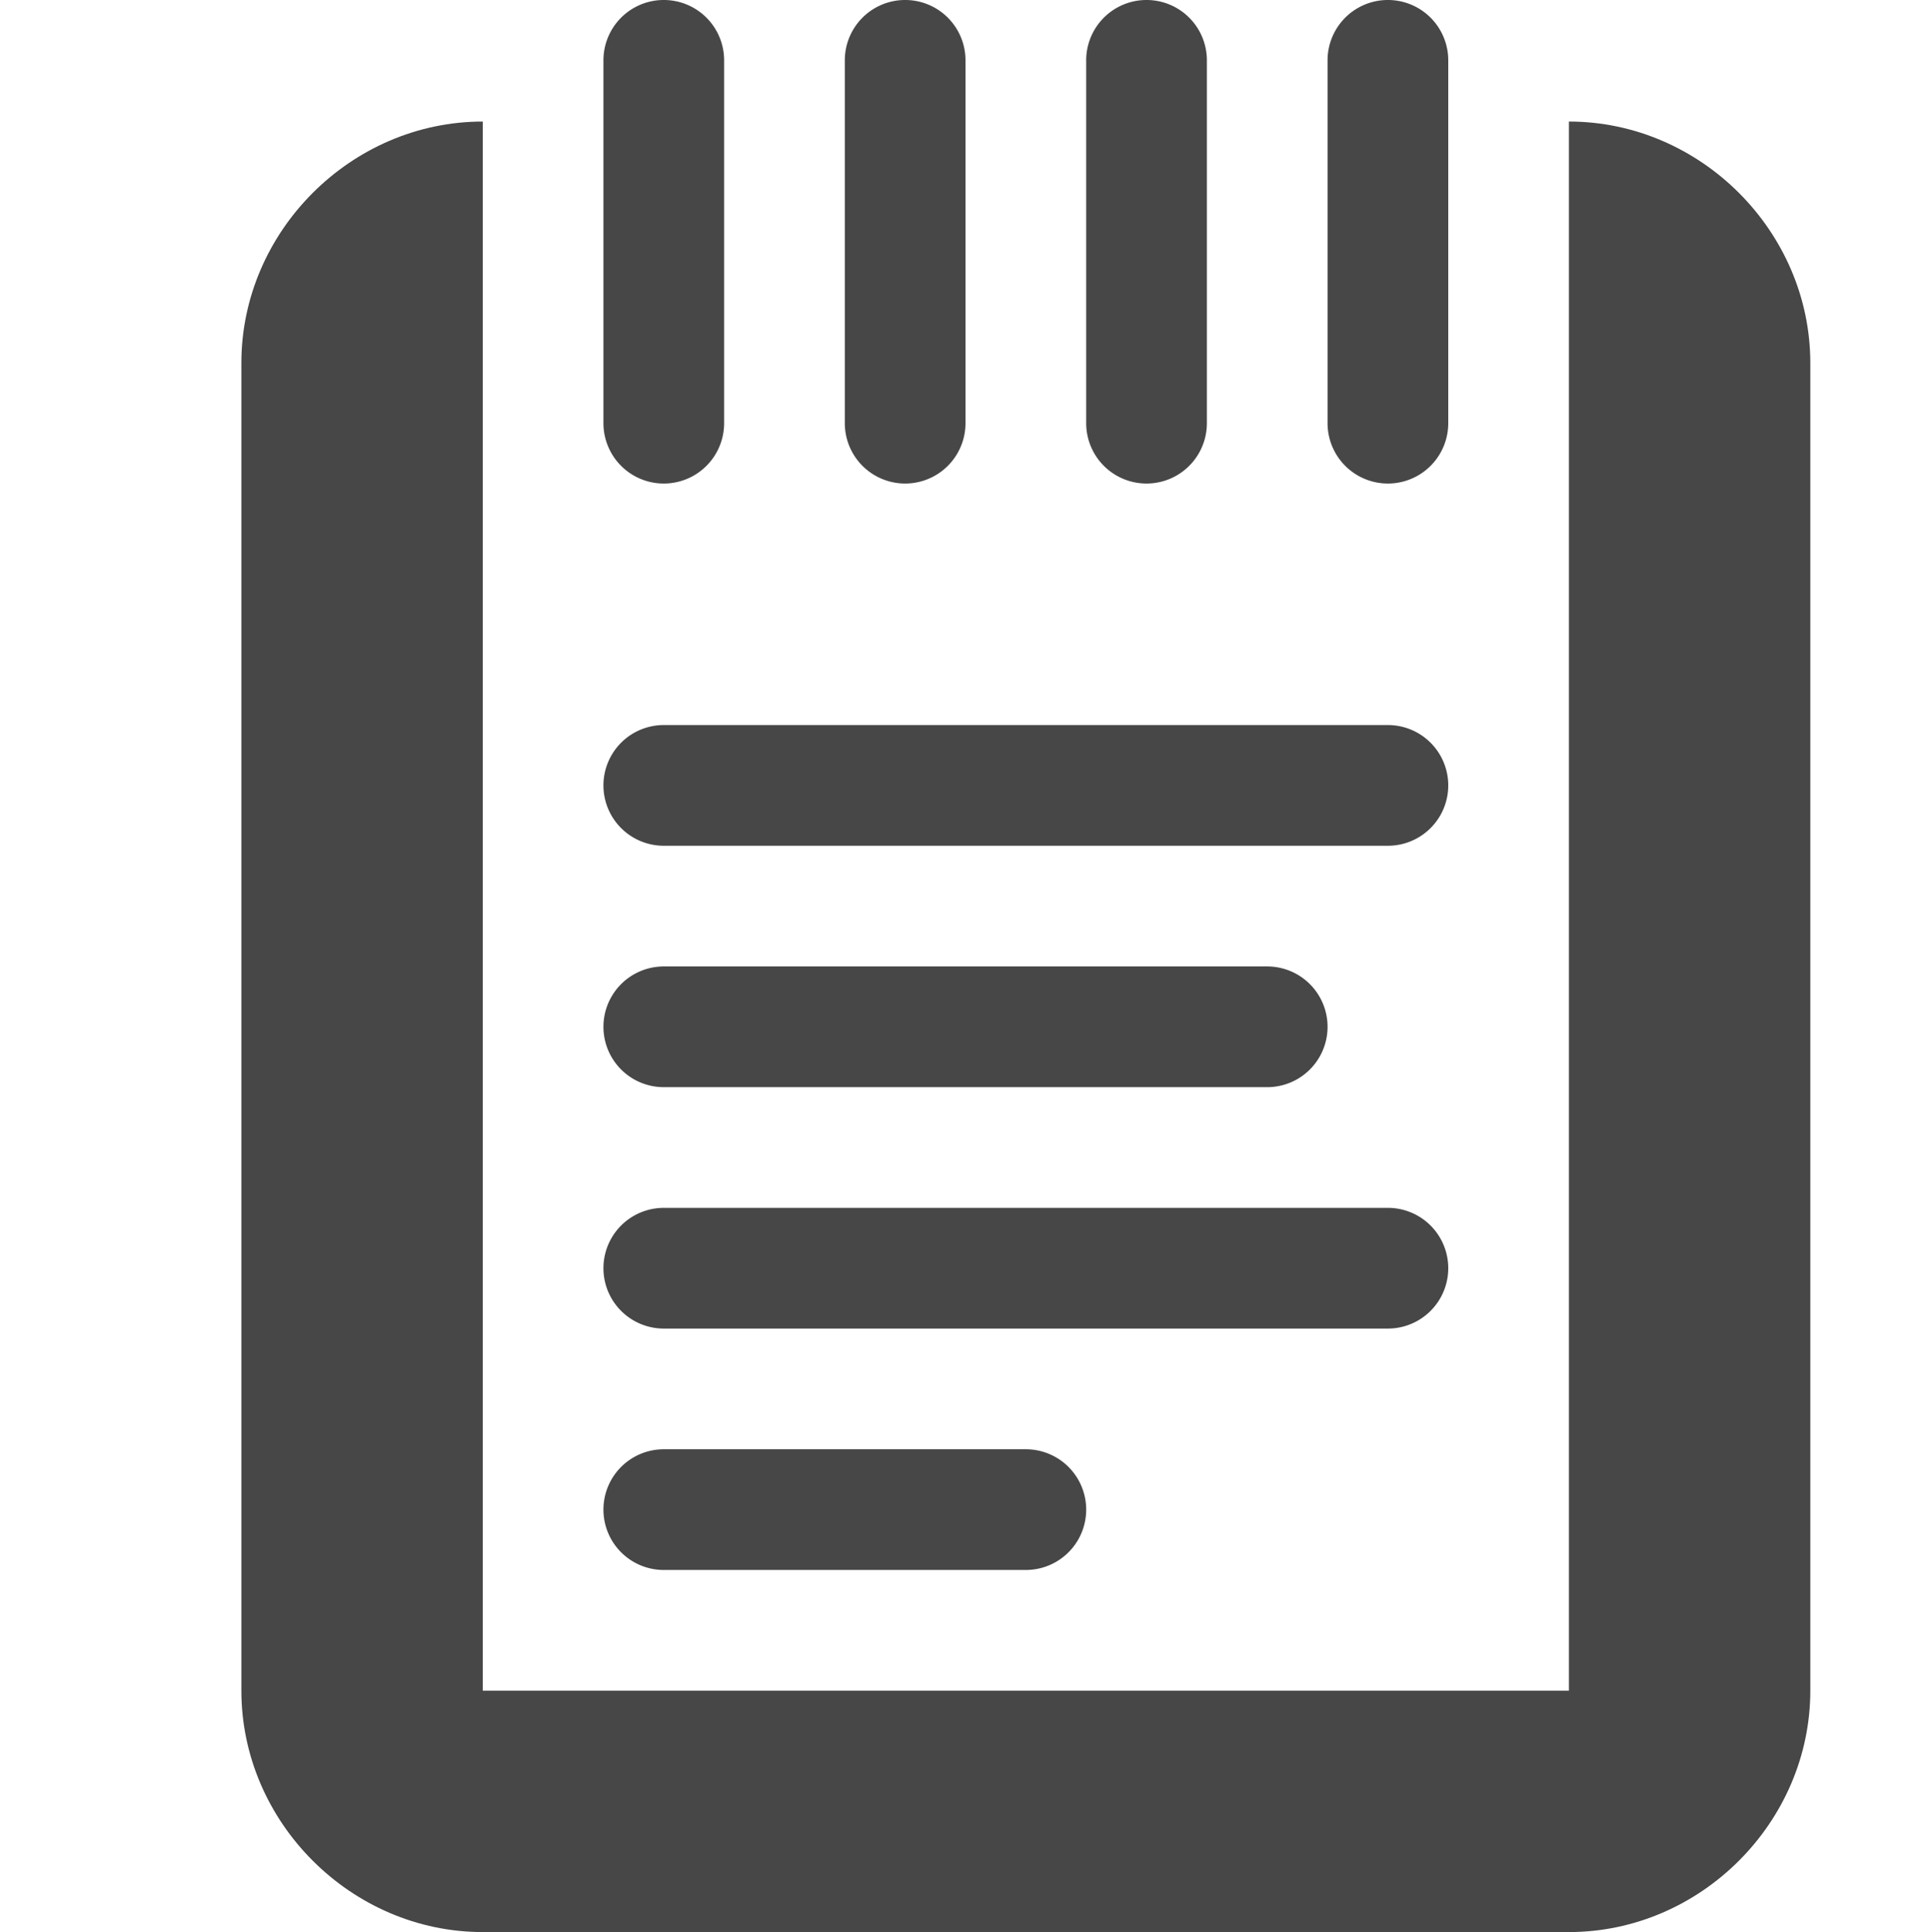
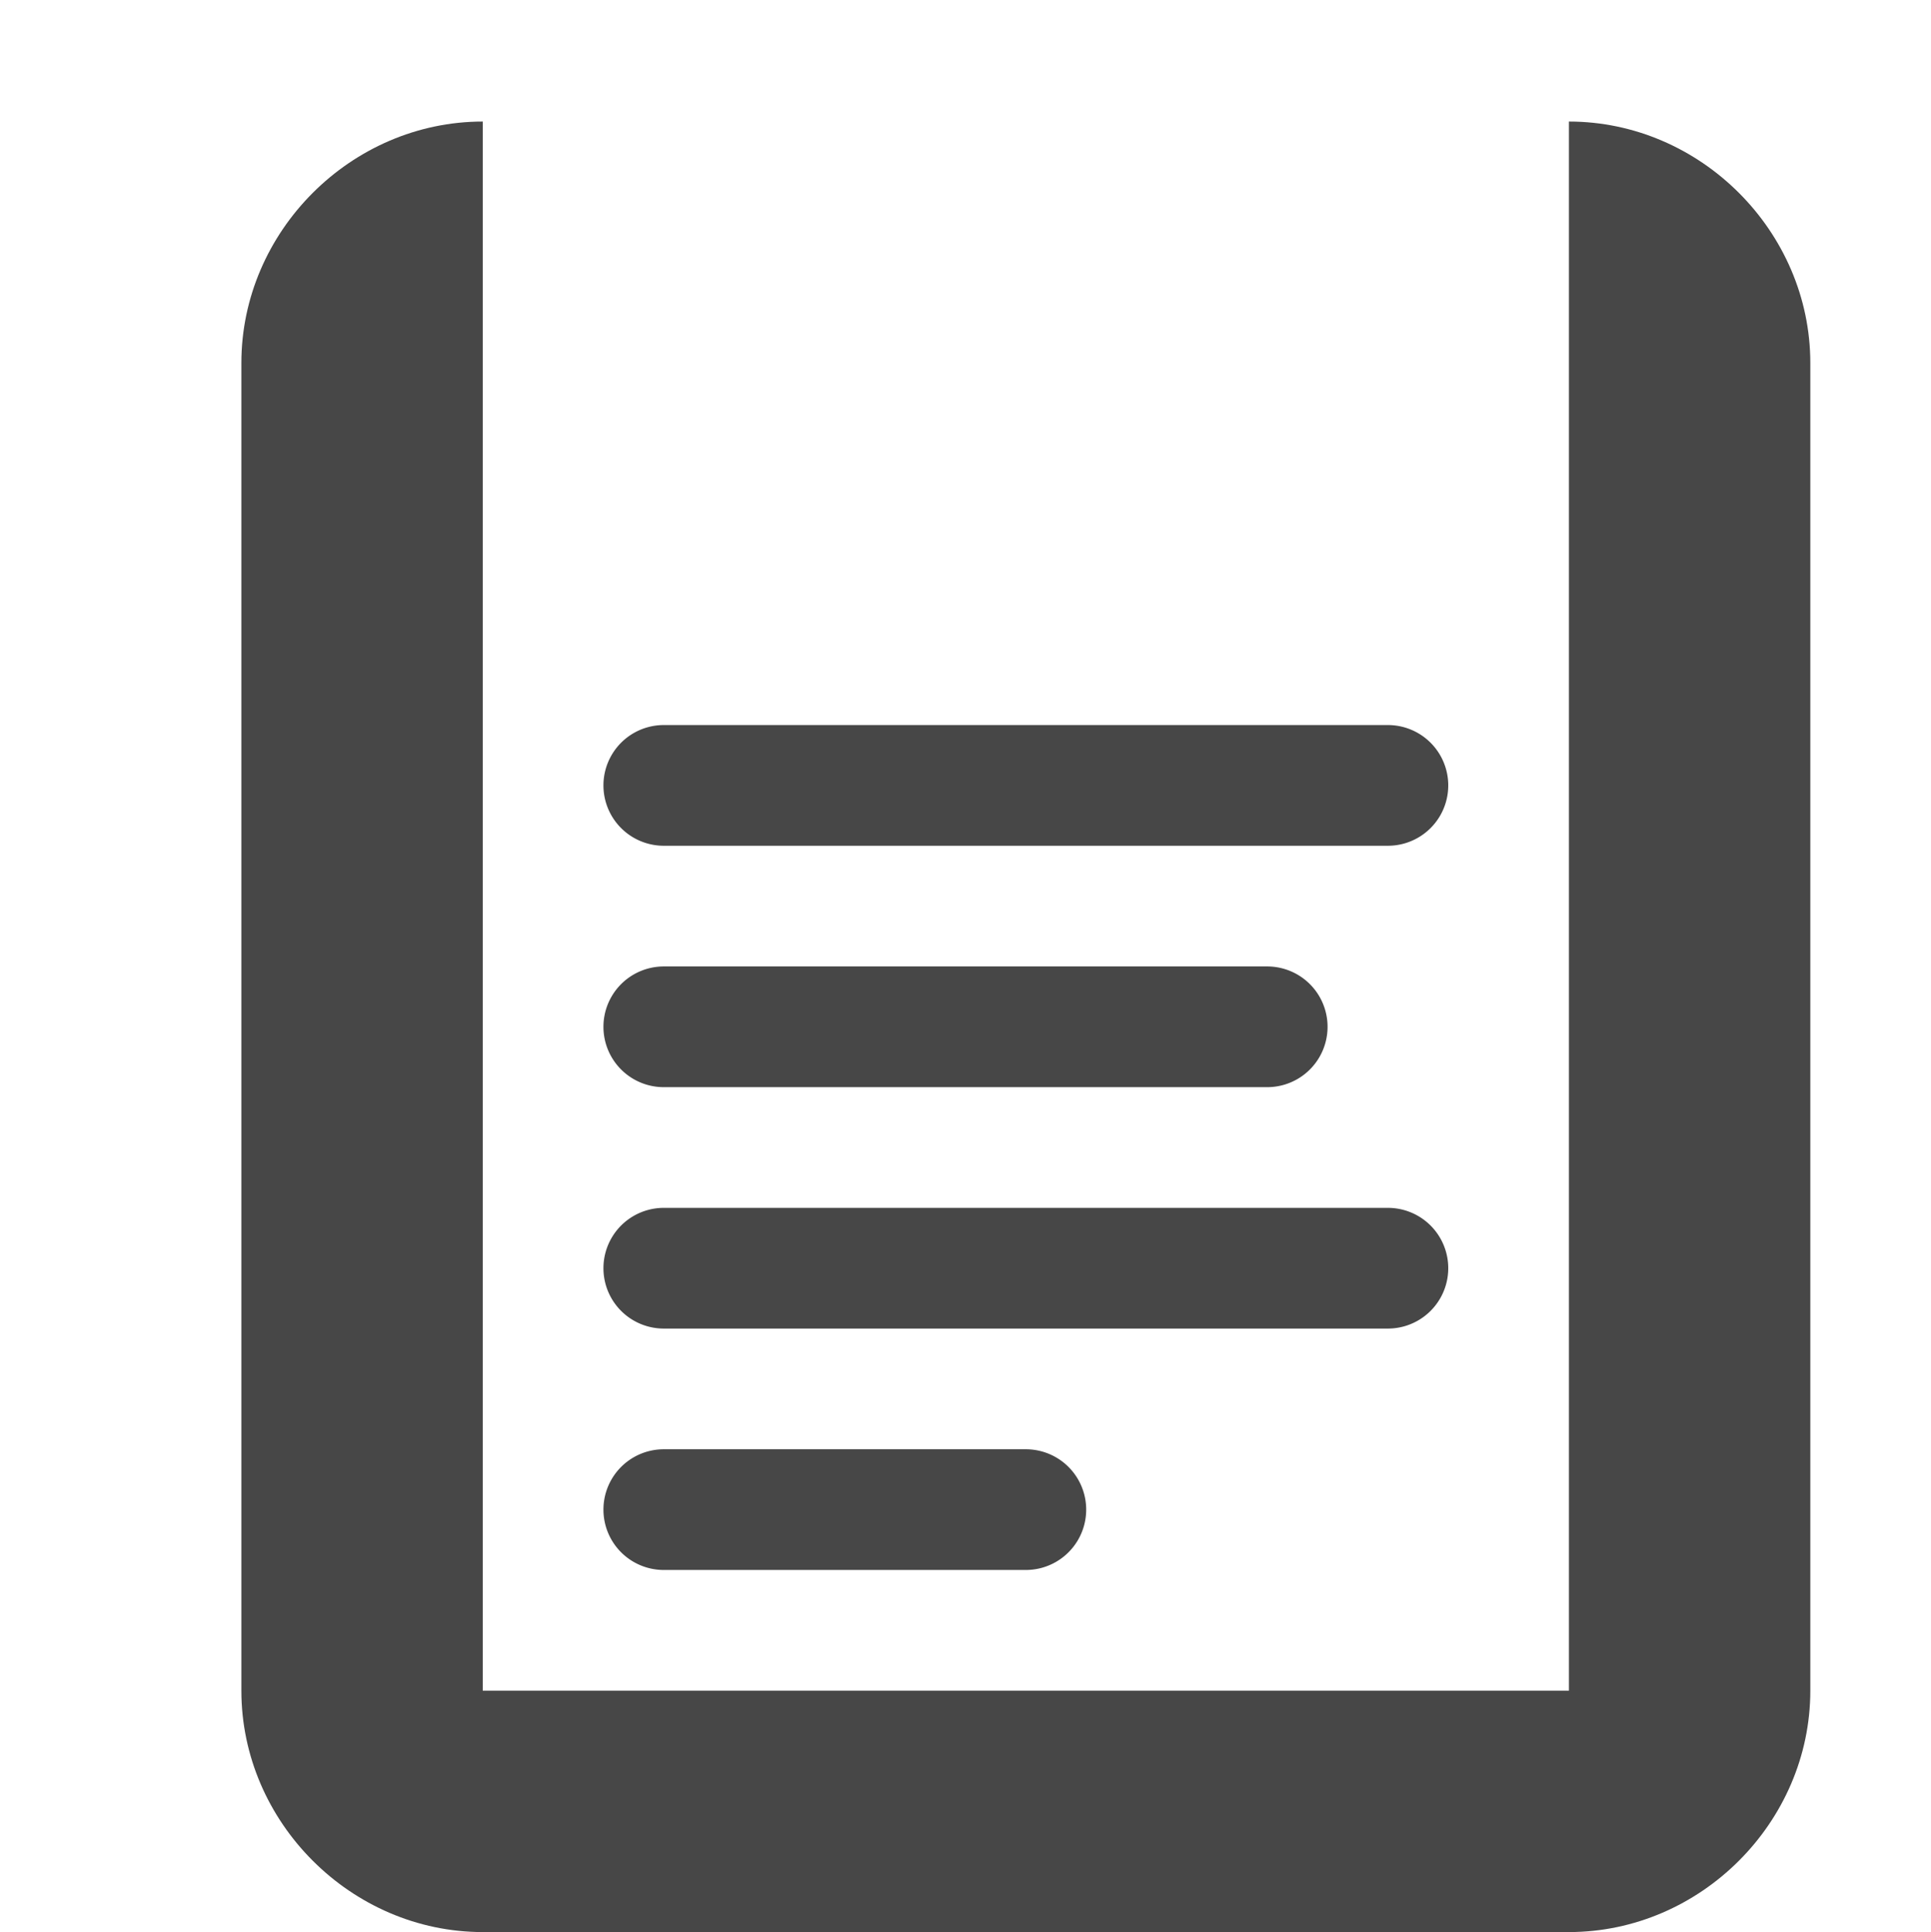
<svg xmlns="http://www.w3.org/2000/svg" width="16" height="16.007">
  <g color="#000" font-weight="400" fill="#474747">
    <path d="M5.5 6.007a.5.5 0 1 0 0 1h6a.5.5 0 1 0 0-1zM5.5 8.007a.5.5 0 1 0 0 1h5a.5.5 0 1 0 0-1zM5.5 10.007a.5.5 0 1 0 0 1h6a.5.5 0 1 0 0-1zM5.5 12.007a.5.5 0 1 0 0 1h3a.5.5 0 1 0 0-1z" style="line-height:normal;font-variant-ligatures:normal;font-variant-position:normal;font-variant-caps:normal;font-variant-numeric:normal;font-variant-alternates:normal;font-feature-settings:normal;text-indent:0;text-align:start;text-decoration-line:none;text-decoration-style:solid;text-decoration-color:#000;text-transform:none;text-orientation:mixed;shape-padding:0;isolation:auto;mix-blend-mode:normal" font-family="sans-serif" white-space="normal" overflow="visible" />
    <path d="M4 1.007c-1.09 0-2 .91-2 2v11c0 1.09.91 2 2 2h9c1.09 0 2-.91 2-2v-11c0-1.09-.91-2-2-2v13H4v-13z" style="line-height:normal;-inkscape-font-specification:Sans;text-indent:0;text-align:start;text-decoration-line:none;text-transform:none;marker:none" font-family="Sans" overflow="visible" />
-     <path d="M5.492 0A.5.5 0 0 0 5 .506v3a.5.5 0 1 0 1 0v-3A.5.5 0 0 0 5.492 0zM7.492 0A.5.5 0 0 0 7 .506v3a.5.5 0 1 0 1 0v-3A.5.5 0 0 0 7.492 0zM9.492 0A.5.5 0 0 0 9 .506v3a.5.5 0 1 0 1 0v-3A.5.5 0 0 0 9.492 0zM11.492 0A.5.5 0 0 0 11 .506v3a.5.5 0 1 0 1 0v-3A.5.5 0 0 0 11.492 0z" style="line-height:normal;font-variant-ligatures:normal;font-variant-position:normal;font-variant-caps:normal;font-variant-numeric:normal;font-variant-alternates:normal;font-feature-settings:normal;text-indent:0;text-align:start;text-decoration-line:none;text-decoration-style:solid;text-decoration-color:#000;text-transform:none;text-orientation:mixed;shape-padding:0;isolation:auto;mix-blend-mode:normal" font-family="sans-serif" white-space="normal" overflow="visible" />
  </g>
</svg>